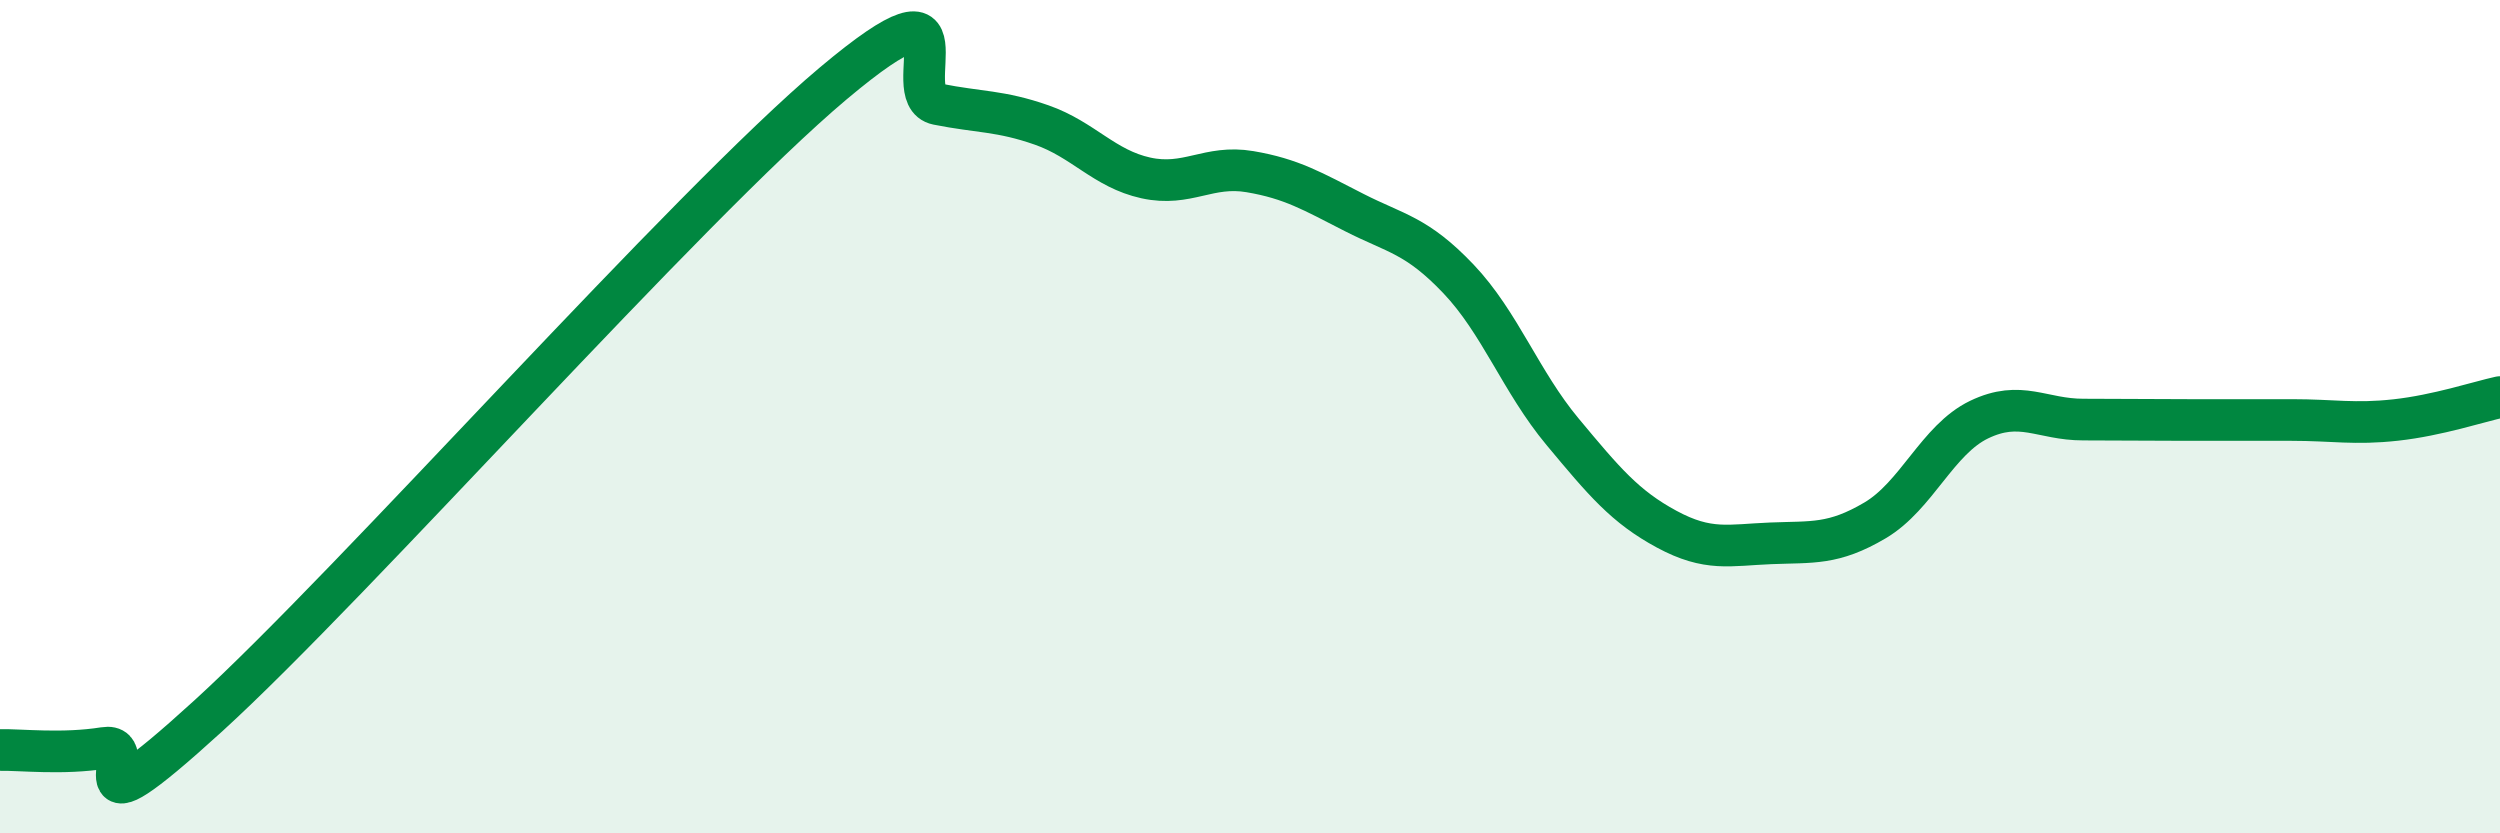
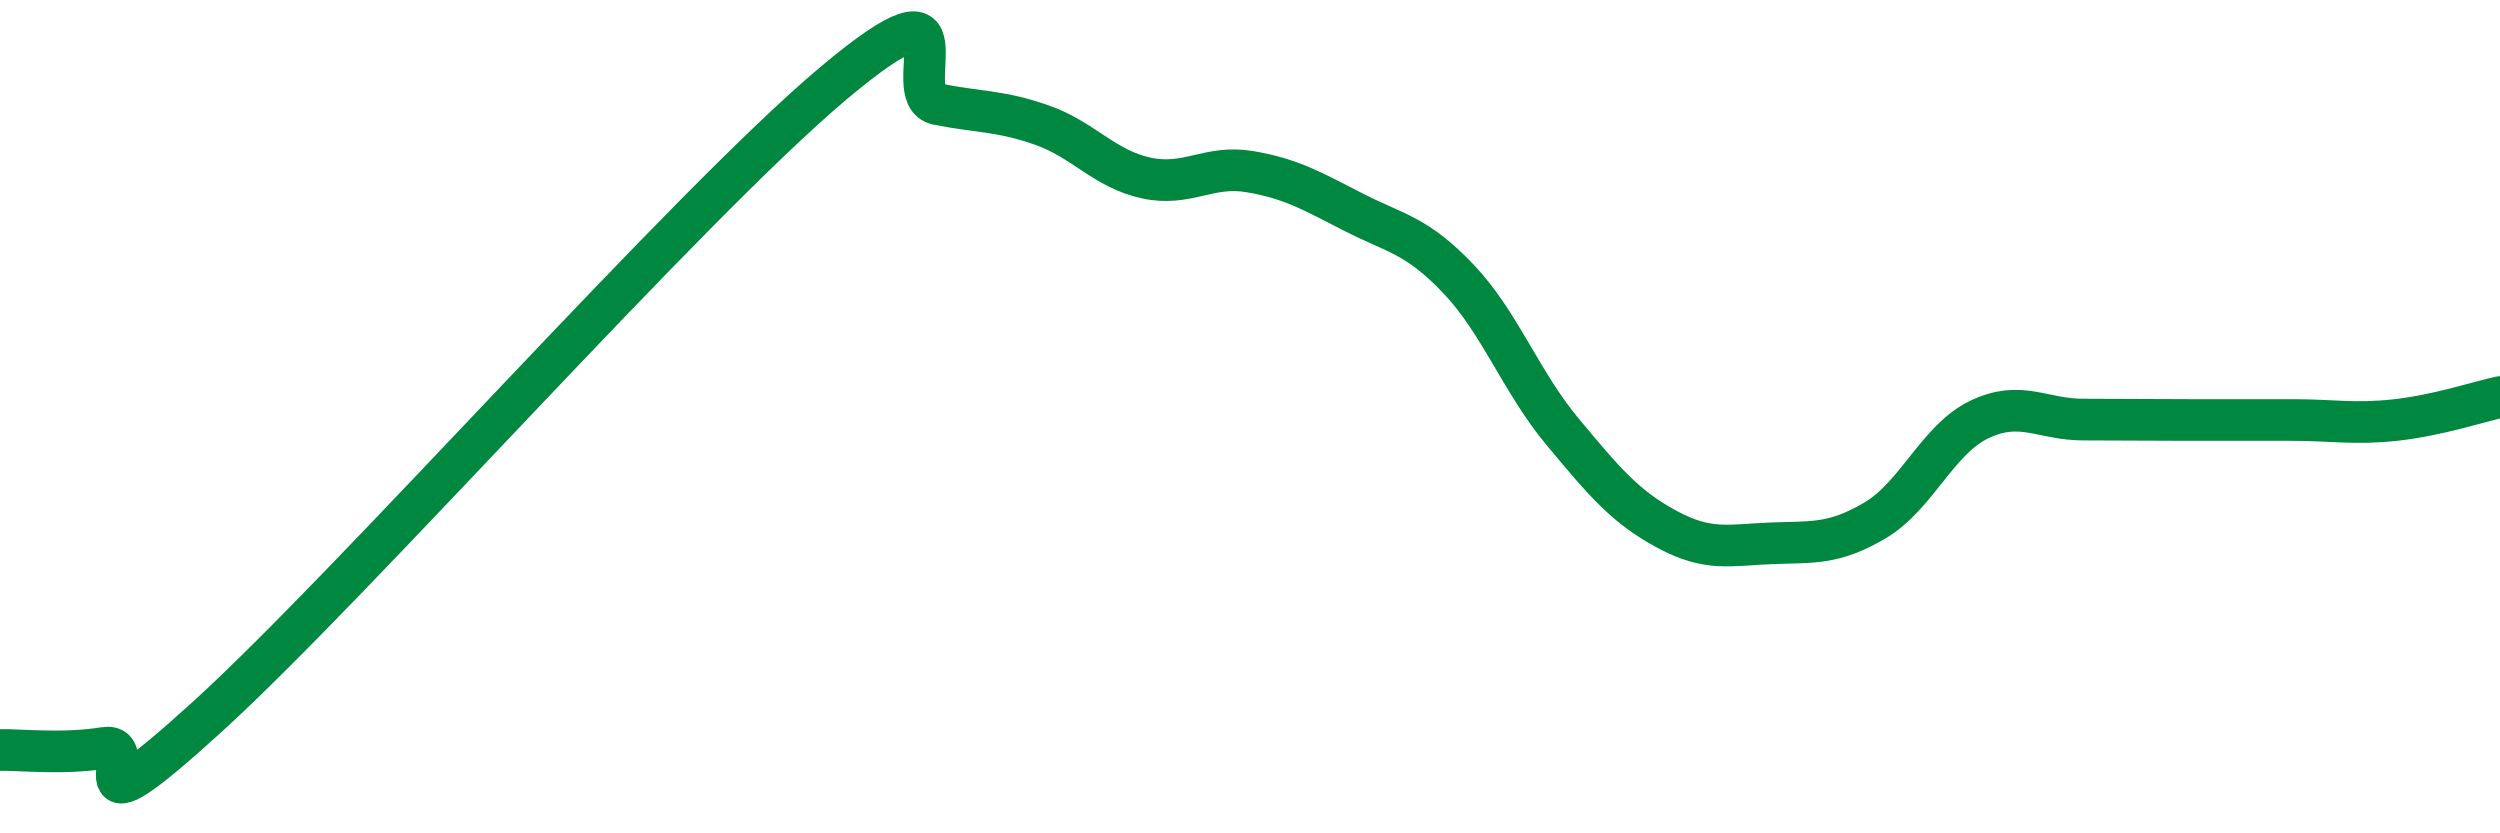
<svg xmlns="http://www.w3.org/2000/svg" width="60" height="20" viewBox="0 0 60 20">
-   <path d="M 0,18 C 0.5,17.99 1.5,18.11 2.5,17.95 C 3.5,17.79 1.5,20.37 5,17.18 C 8.5,13.99 16.5,4.94 20,2 C 23.5,-0.94 21.5,2.3 22.5,2.5 C 23.5,2.7 24,2.65 25,3 C 26,3.35 26.5,4.05 27.5,4.27 C 28.5,4.49 29,3.95 30,4.12 C 31,4.29 31.5,4.59 32.5,5.1 C 33.5,5.61 34,5.64 35,6.69 C 36,7.74 36.5,9.16 37.5,10.36 C 38.5,11.56 39,12.16 40,12.7 C 41,13.24 41.5,13.08 42.5,13.04 C 43.5,13 44,13.08 45,12.49 C 46,11.9 46.5,10.55 47.5,10.07 C 48.5,9.59 49,10.07 50,10.07 C 51,10.07 51.5,10.08 52.5,10.08 C 53.5,10.08 54,10.08 55,10.08 C 56,10.08 56.5,10.19 57.5,10.08 C 58.5,9.97 59.5,9.64 60,9.53L60 20L0 20Z" fill="#008740" opacity="0.1" stroke-linecap="round" stroke-linejoin="round" />
  <path d="M 0,18 C 0.5,17.99 1.5,18.11 2.5,17.95 C 3.5,17.79 1.5,20.37 5,17.18 C 8.5,13.99 16.5,4.94 20,2 C 23.5,-0.94 21.5,2.3 22.5,2.5 C 23.5,2.7 24,2.65 25,3 C 26,3.35 26.5,4.05 27.5,4.27 C 28.5,4.49 29,3.95 30,4.12 C 31,4.29 31.5,4.59 32.5,5.1 C 33.5,5.61 34,5.64 35,6.69 C 36,7.74 36.5,9.16 37.5,10.36 C 38.5,11.56 39,12.16 40,12.7 C 41,13.24 41.5,13.08 42.5,13.04 C 43.5,13 44,13.08 45,12.49 C 46,11.9 46.5,10.55 47.5,10.07 C 48.5,9.59 49,10.07 50,10.07 C 51,10.07 51.5,10.08 52.5,10.08 C 53.5,10.08 54,10.08 55,10.08 C 56,10.08 56.5,10.19 57.5,10.08 C 58.5,9.97 59.5,9.64 60,9.53" stroke="#008740" stroke-width="1" fill="none" stroke-linecap="round" stroke-linejoin="round" />
</svg>